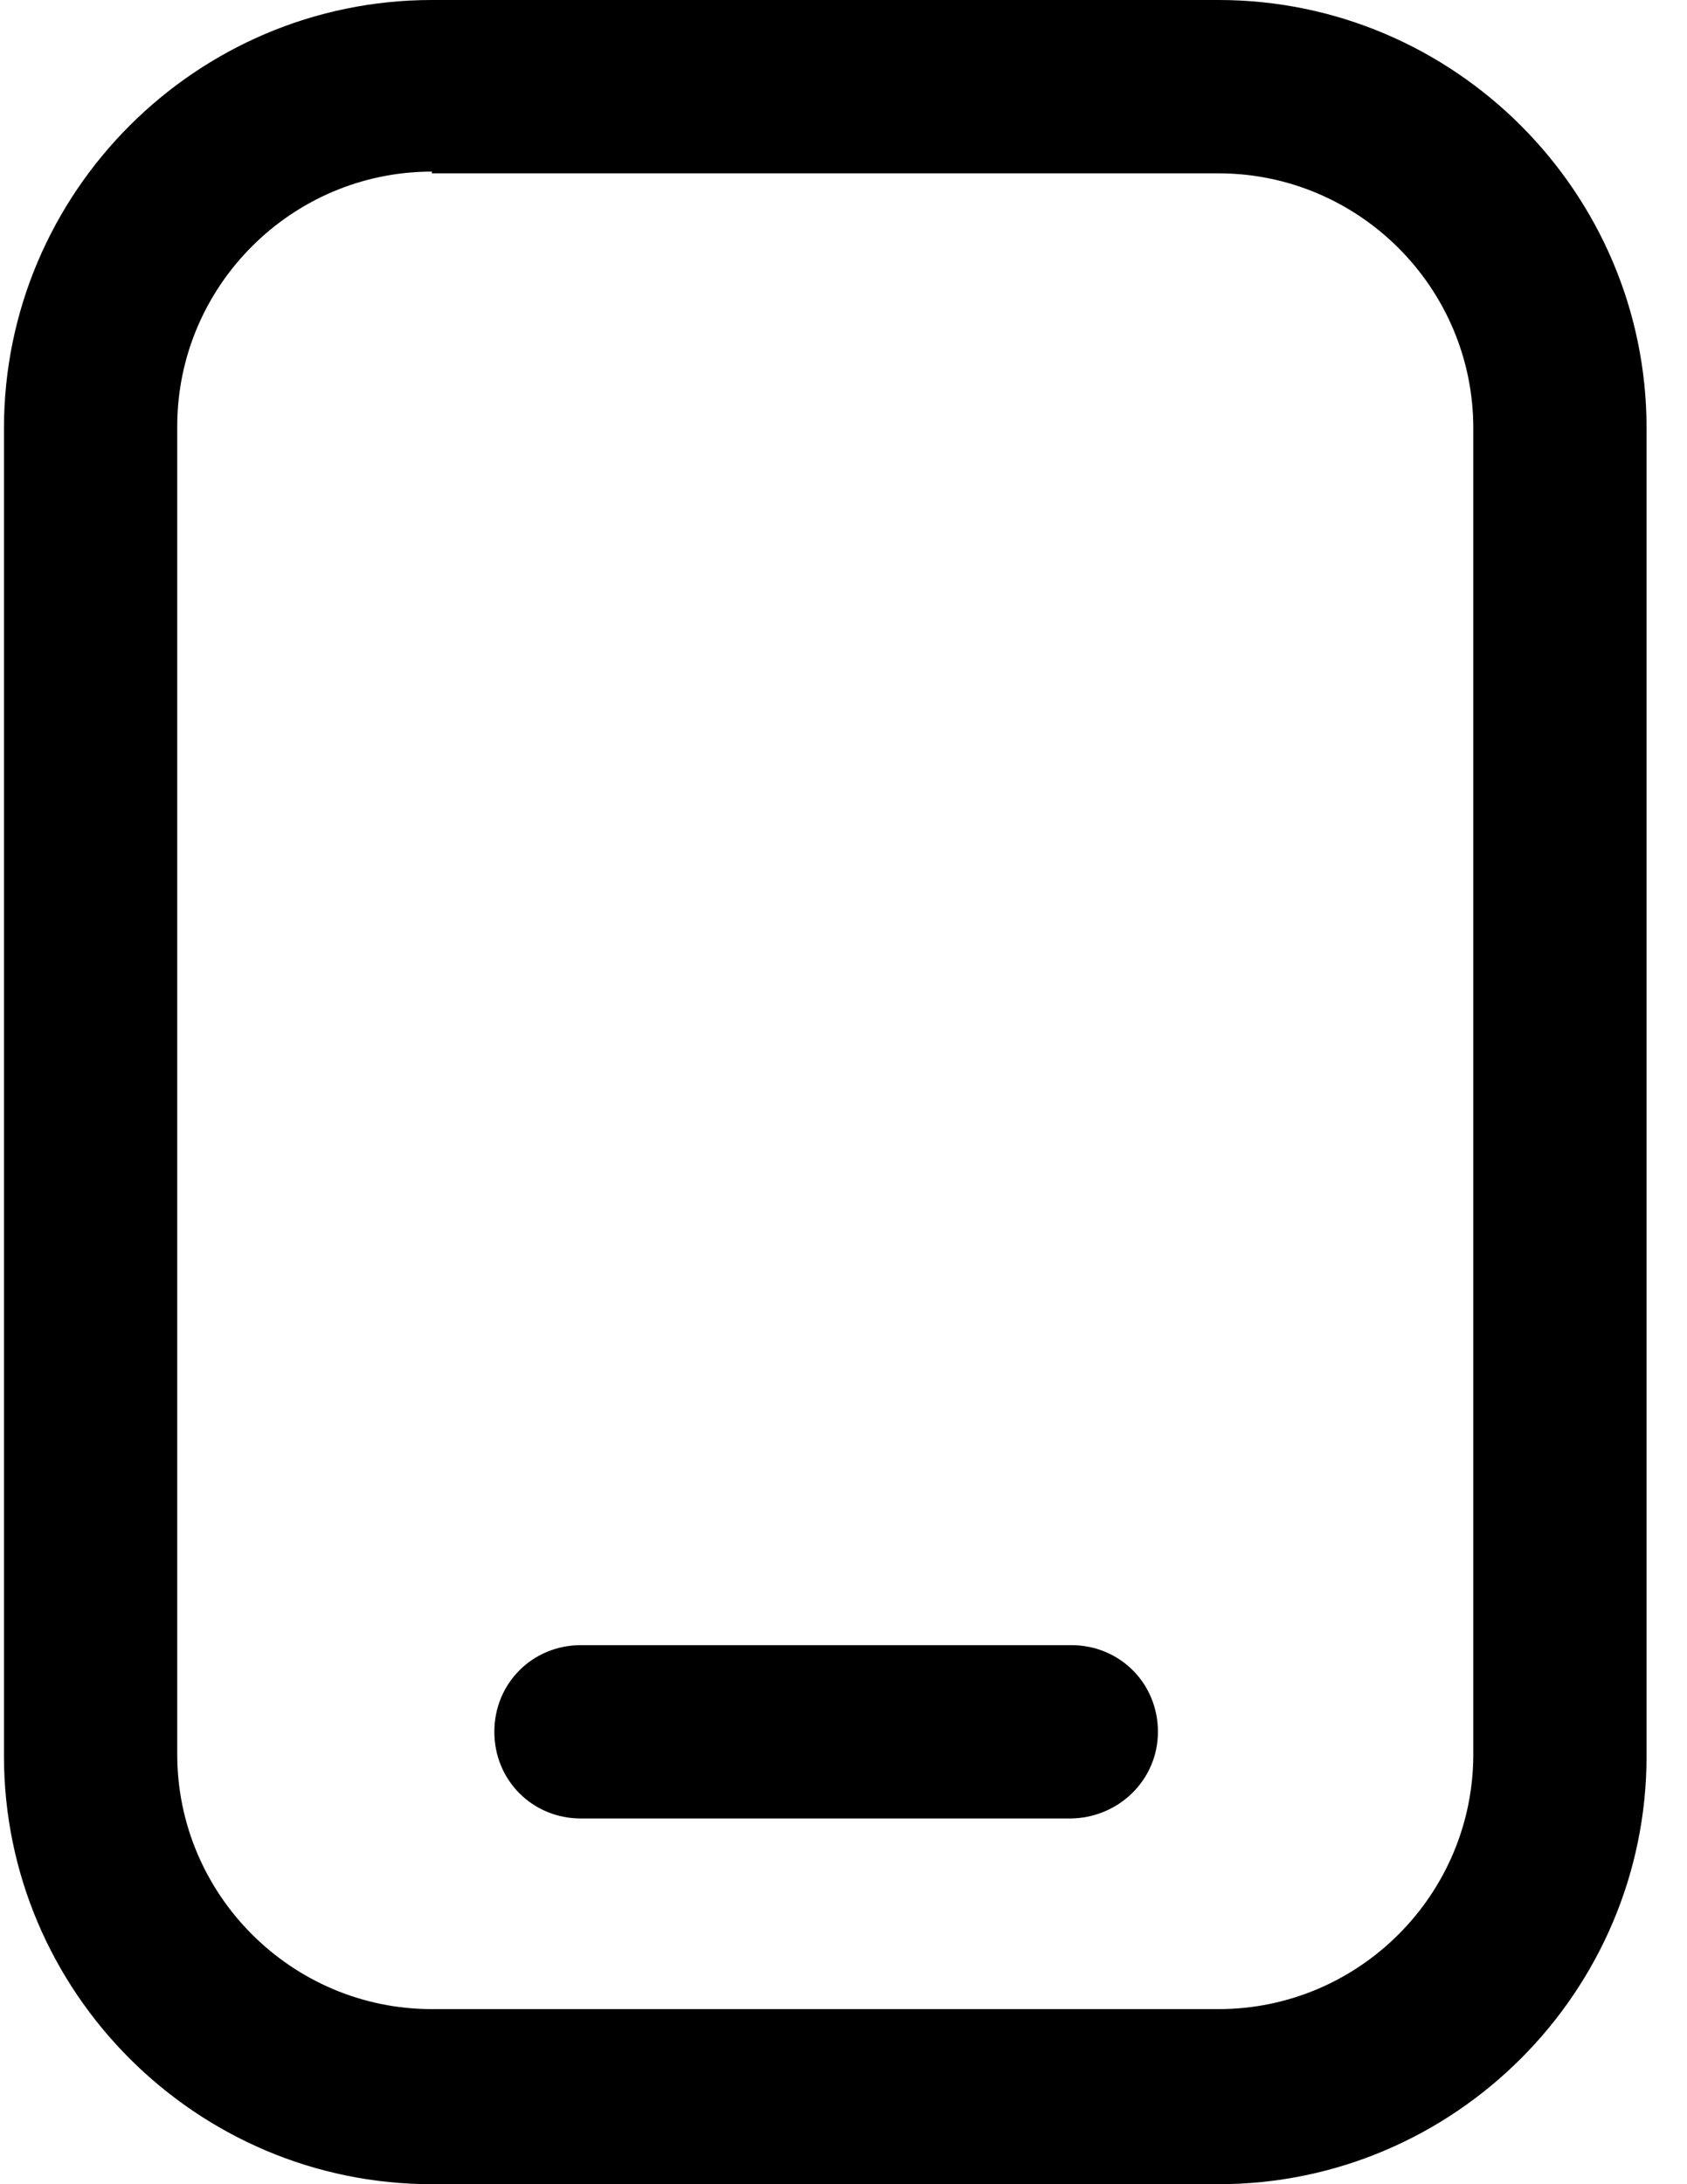
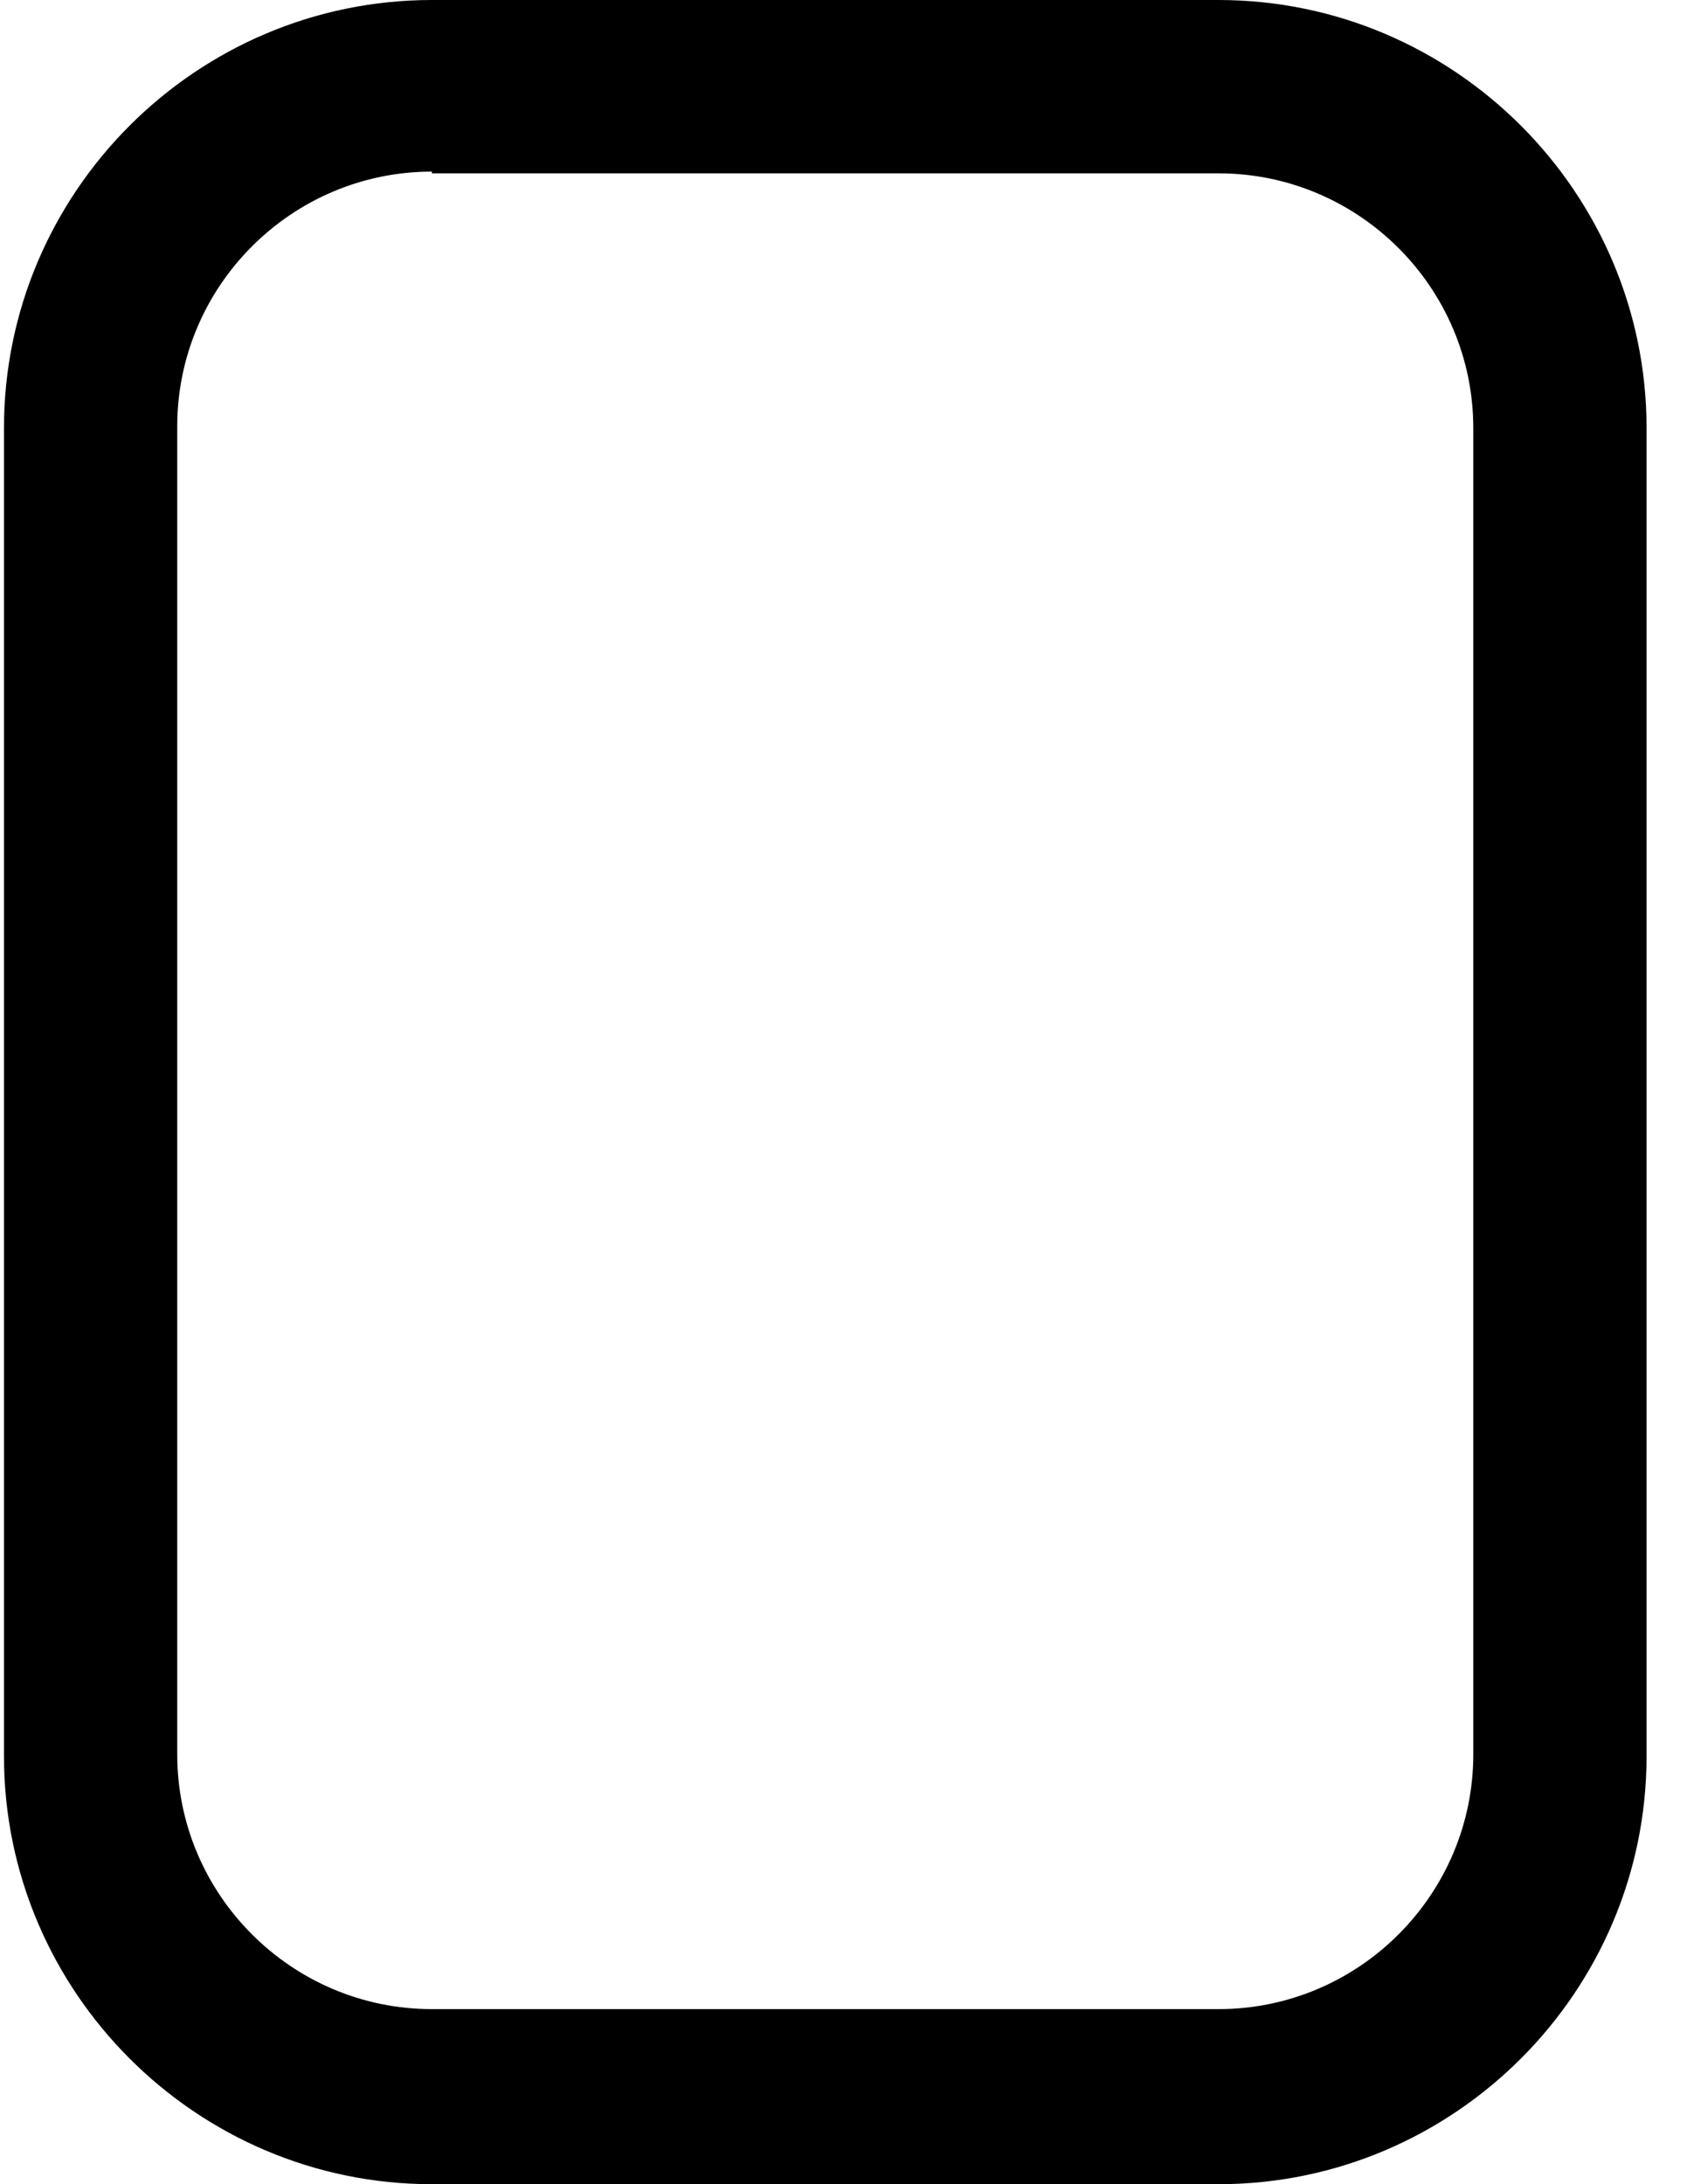
<svg xmlns="http://www.w3.org/2000/svg" width="34" height="44" viewBox="0 0 34 44" fill="none">
  <path d="M24.559 44H8.705C3.956 44 0.08 40.124 0.08 35.375V8.625C0.08 3.876 3.956 0 8.705 0H24.559C29.309 0 33.185 3.876 33.185 8.625V35.375C33.185 40.124 29.309 44 24.559 44ZM8.705 3.457C5.877 3.457 3.572 5.762 3.572 8.59V35.34C3.572 38.168 5.877 40.473 8.705 40.473H24.559C27.388 40.473 29.693 38.168 29.693 35.34V8.625C29.693 5.797 27.388 3.492 24.559 3.492H8.705V3.457Z" fill="black" />
-   <path d="M21.556 36.633H11.709C10.731 36.633 9.963 35.864 9.963 34.887C9.963 33.909 10.731 33.141 11.709 33.141H21.591C22.569 33.141 23.337 33.909 23.337 34.887C23.337 35.864 22.534 36.633 21.556 36.633Z" fill="black" />
</svg>